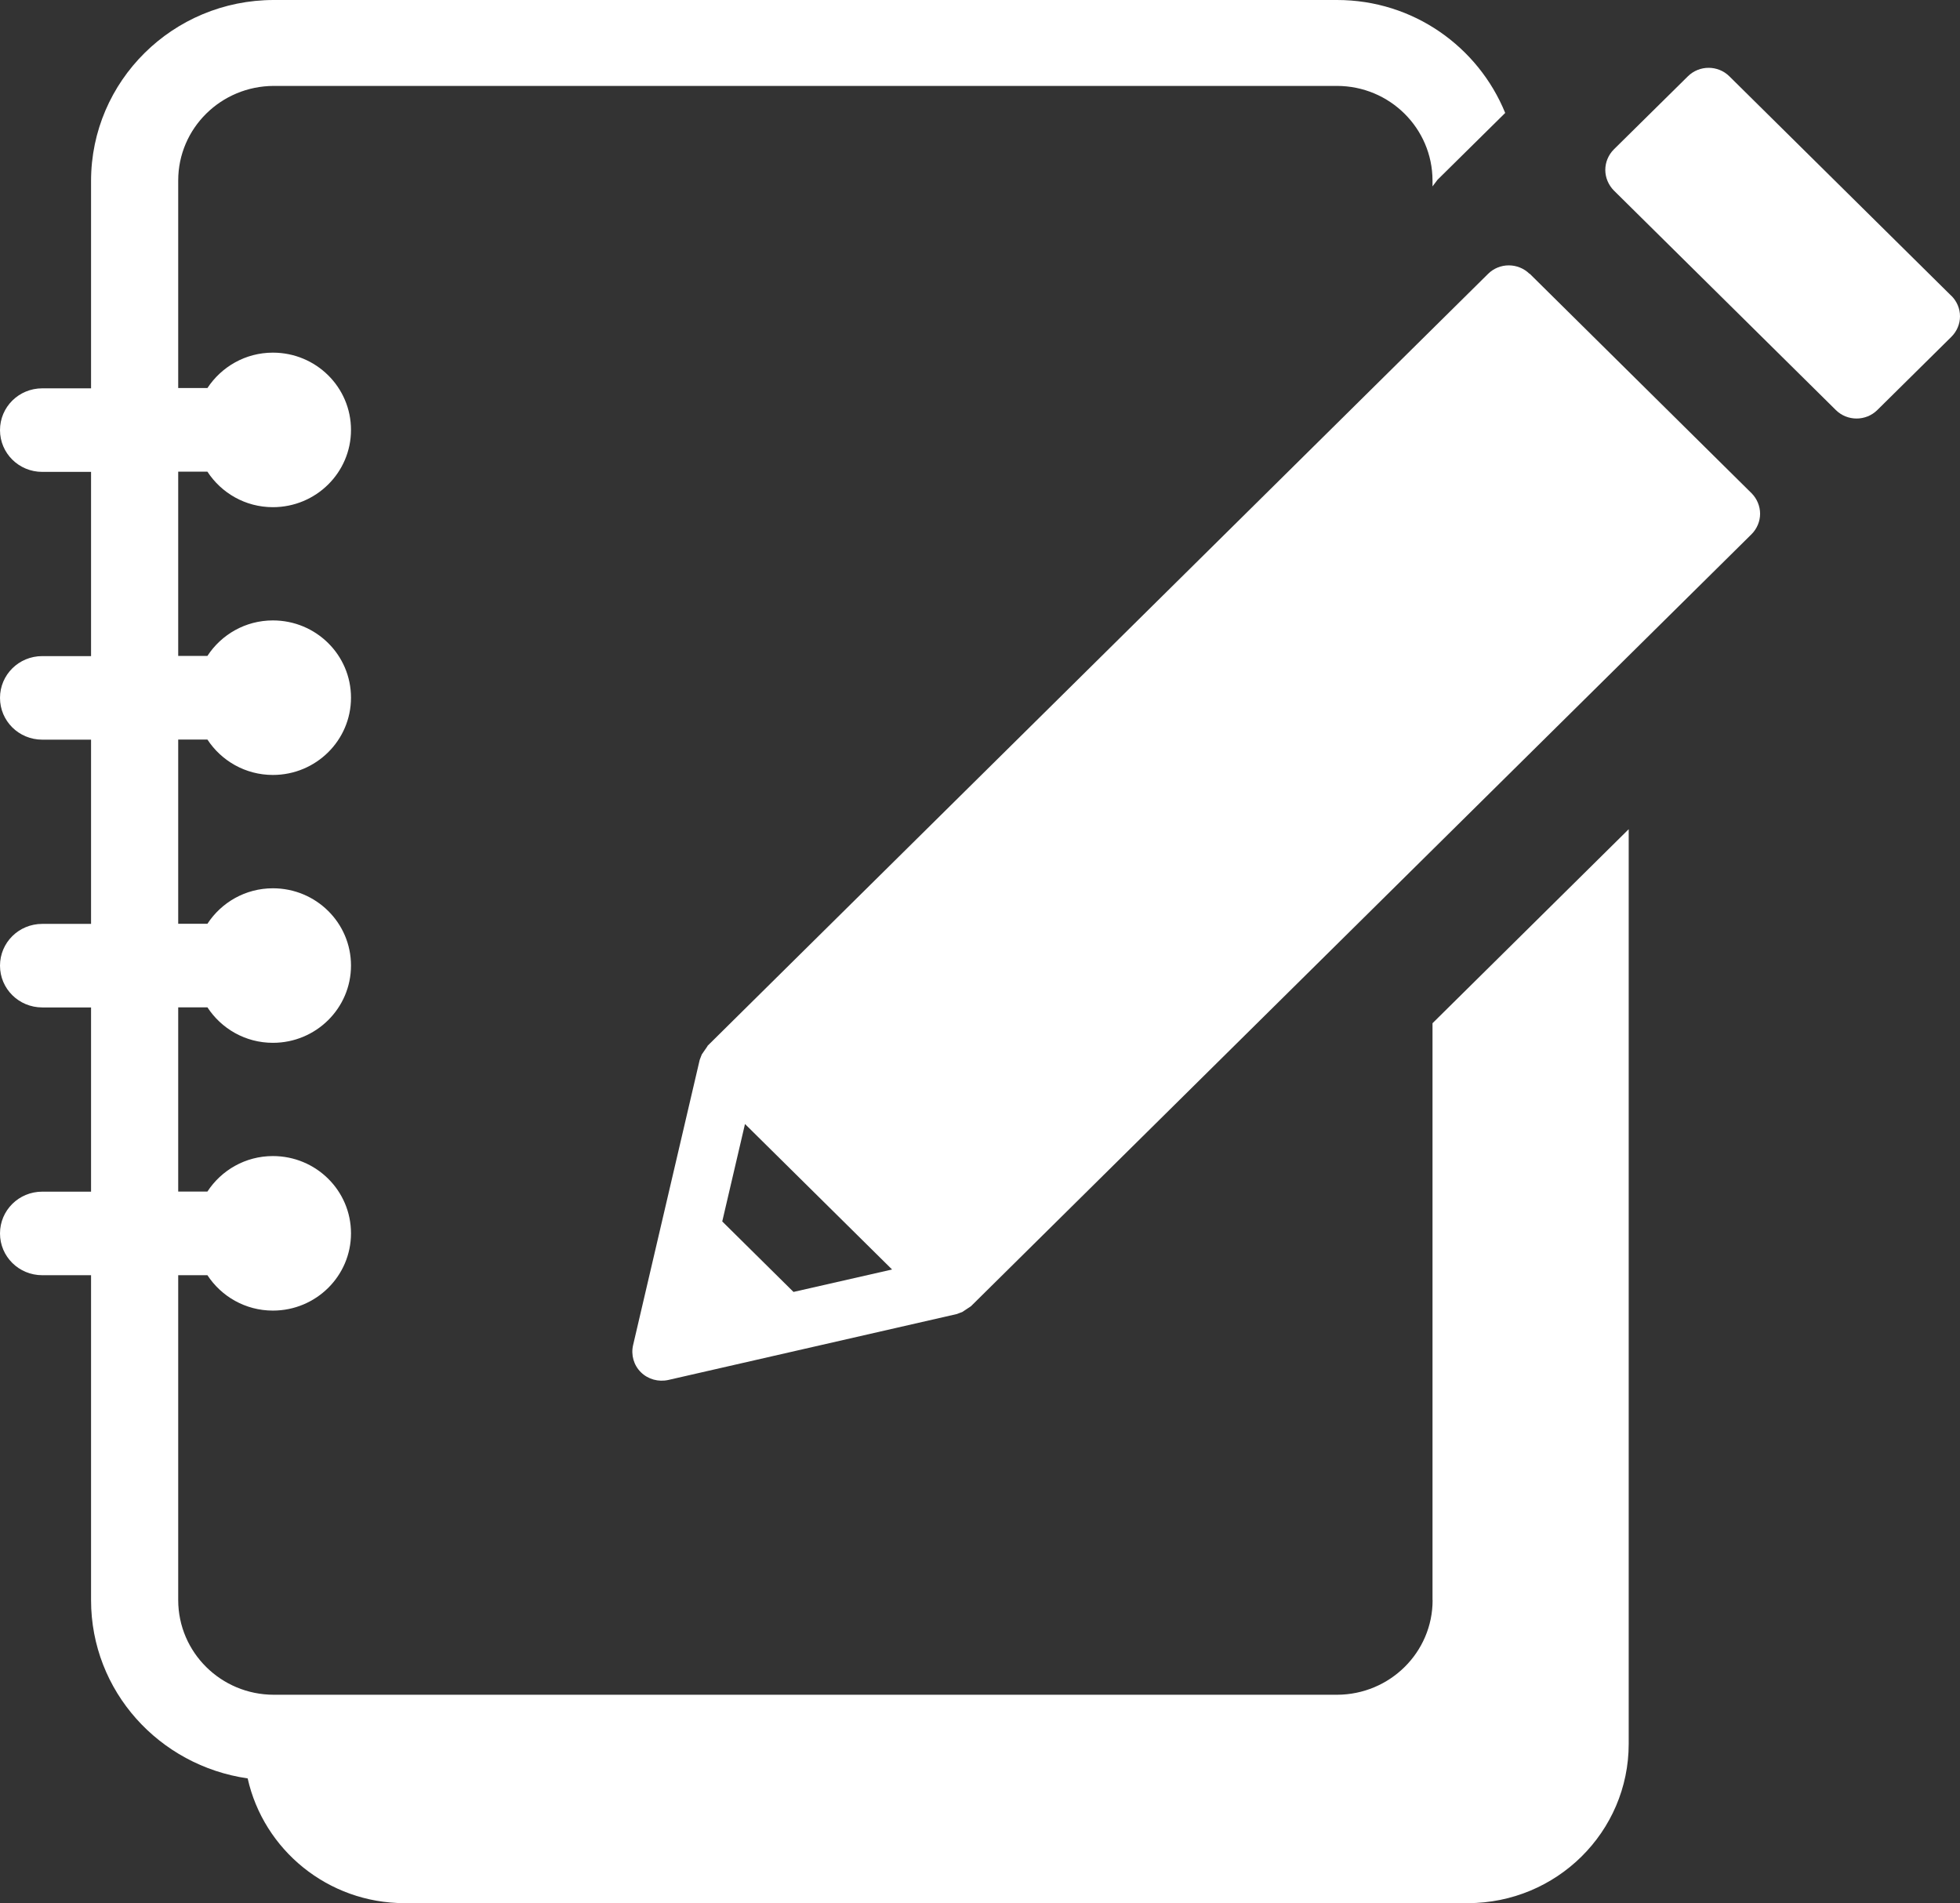
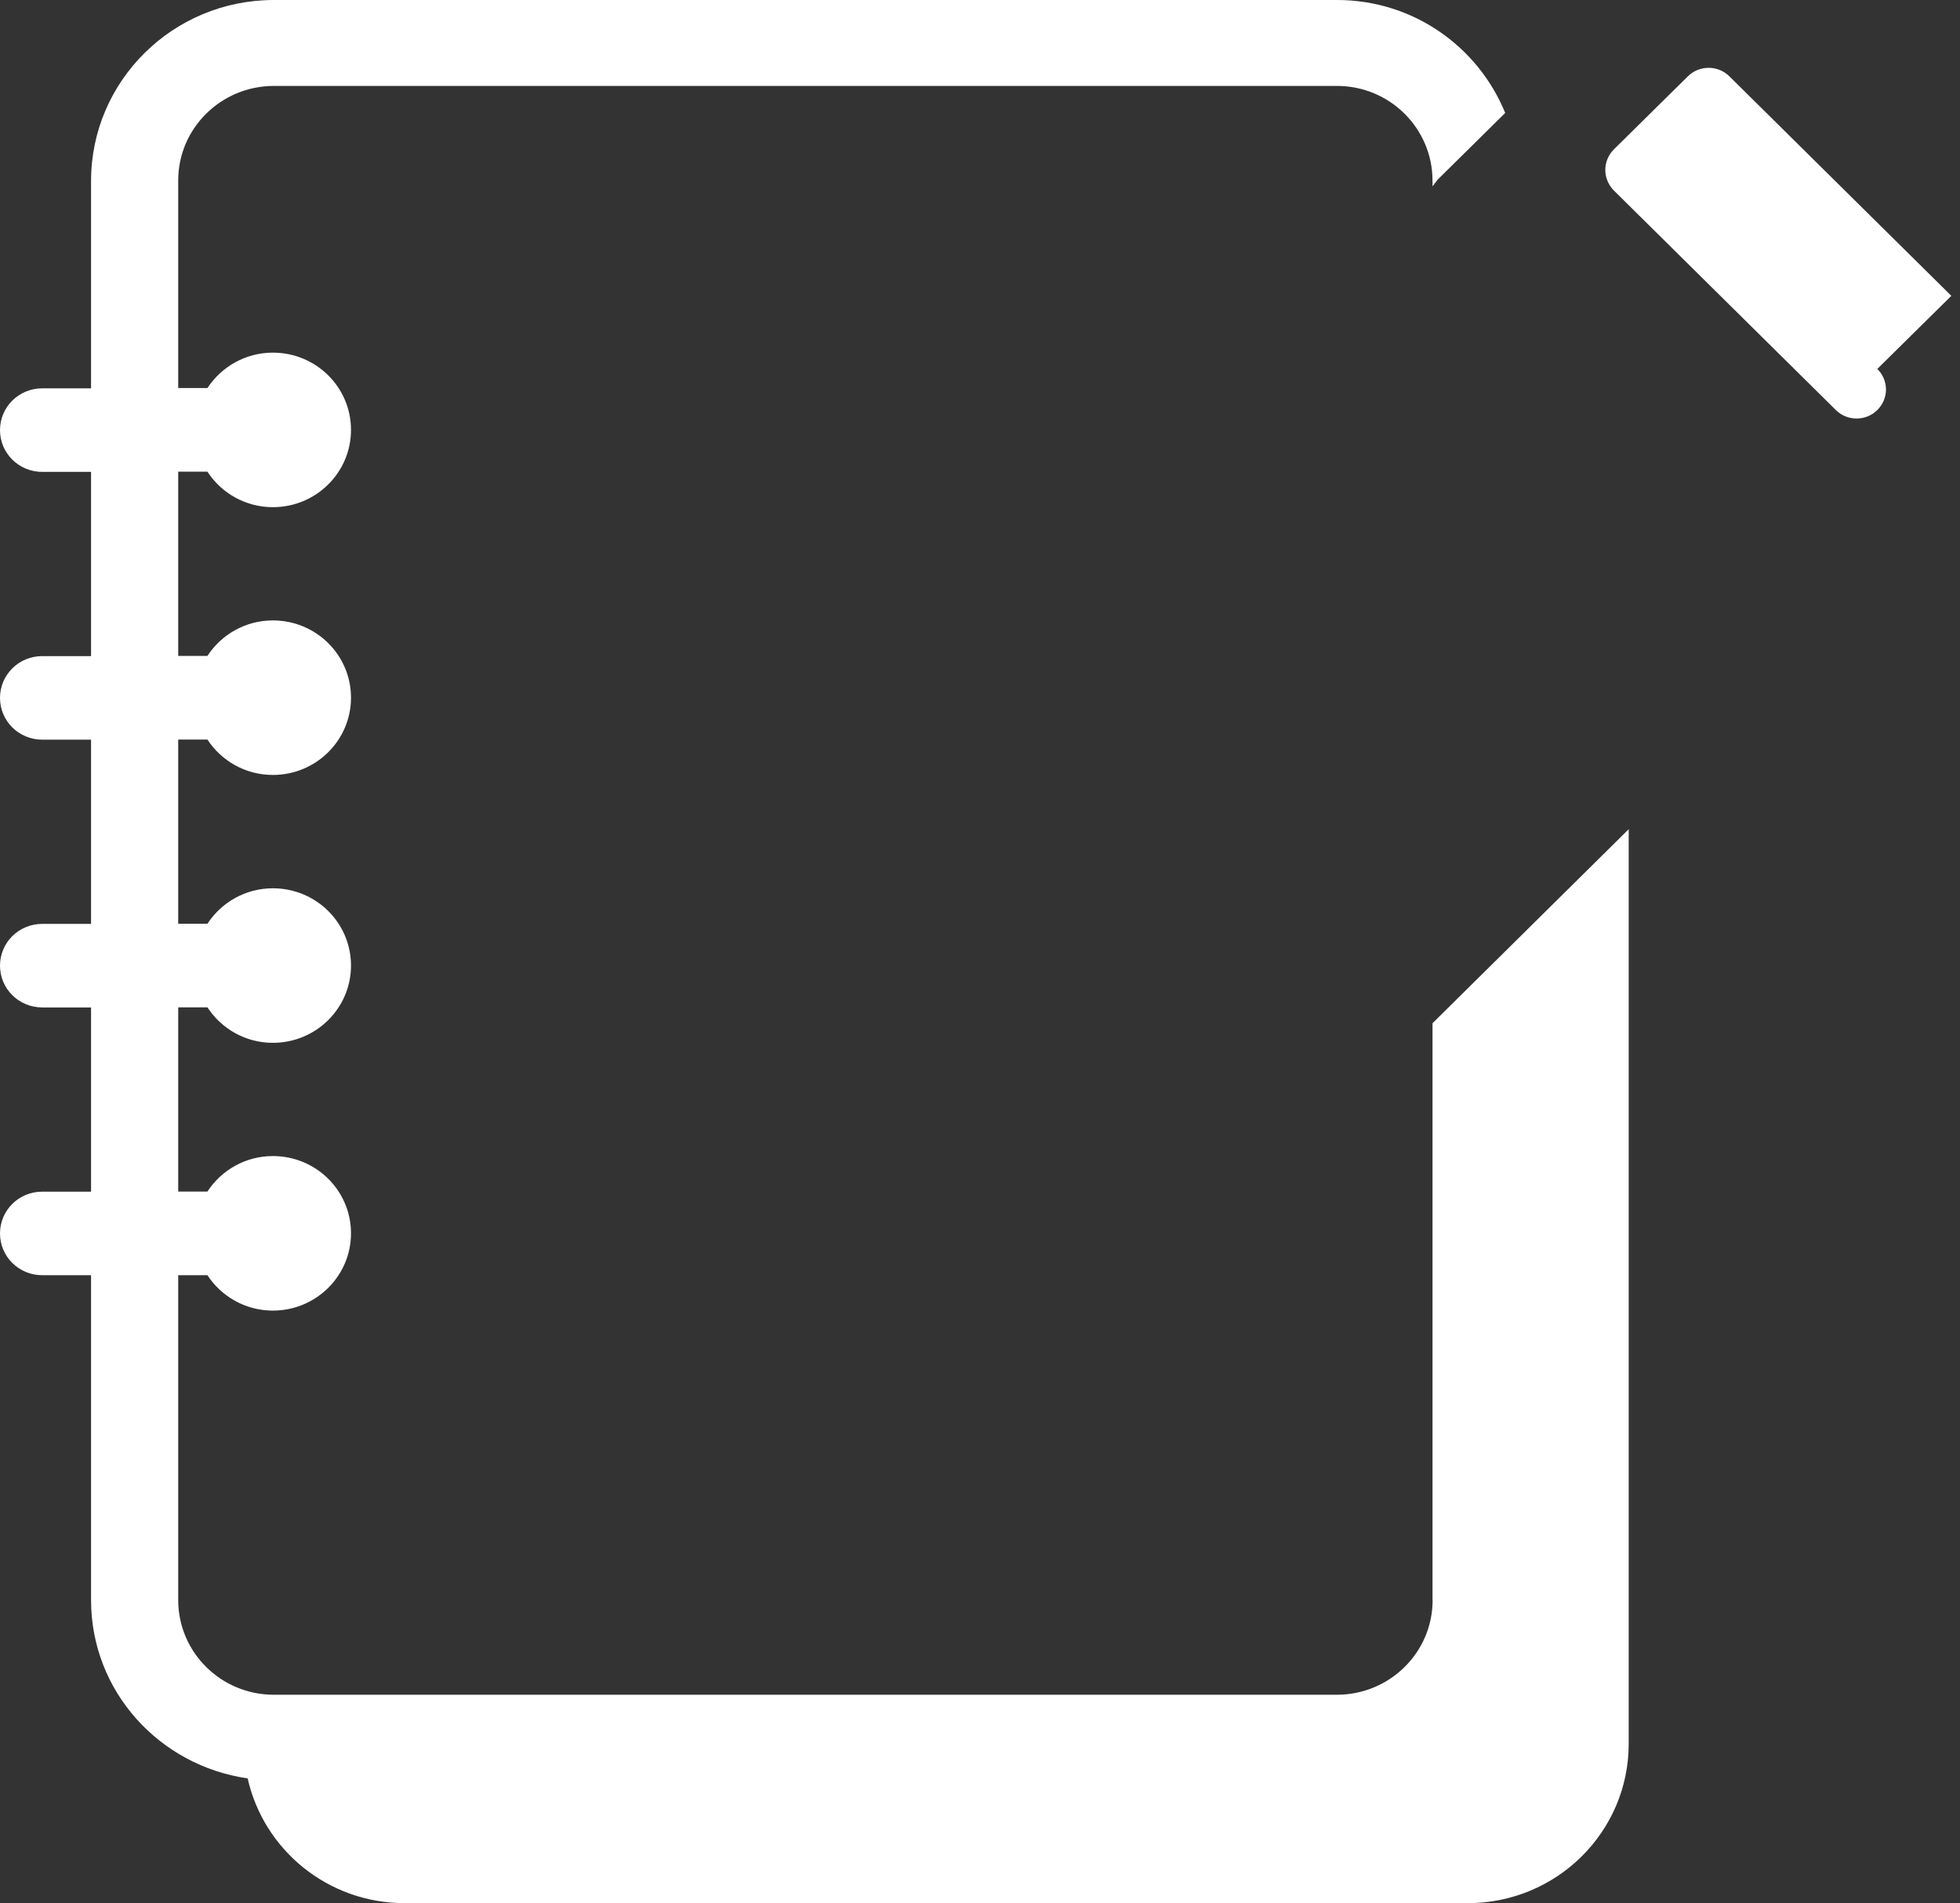
<svg xmlns="http://www.w3.org/2000/svg" id="a" data-name="svg" width="206" height="200" viewBox="0 0 206 200">
  <rect x="0" y="0" width="206" height="200" fill="#333333" stroke="none" />
  <g id="c" data-name="delivery">
    <g id="d" data-name="delivery_x5F_icon_x5F_record">
      <path d="M150.57,168.16c0,5.49-4.5,9.93-10.05,9.94H28.78c-5.55,0-10.04-4.45-10.05-9.94v-34.15h3.07c1.46,2.23,3.99,3.72,6.88,3.72,4.53,0,8.21-3.63,8.21-8.12s-3.67-8.12-8.21-8.12c-2.89,0-5.42,1.49-6.88,3.73h-3.07v-19.36h3.07c1.46,2.24,3.99,3.73,6.88,3.73,4.53,0,8.21-3.63,8.21-8.12s-3.67-8.12-8.21-8.12c-2.89,0-5.42,1.49-6.88,3.73h-3.07v-19.36h3.07c1.46,2.23,3.99,3.72,6.88,3.72,4.53,0,8.21-3.63,8.21-8.12s-3.67-8.12-8.21-8.12c-2.89,0-5.42,1.49-6.88,3.73h-3.07v-19.36h3.07c1.46,2.24,3.99,3.73,6.88,3.73,4.53,0,8.21-3.63,8.21-8.12s-3.67-8.12-8.21-8.12c-2.89,0-5.41,1.49-6.88,3.72h-3.07v-21.81c0-5.49,4.5-9.93,10.05-9.94h111.73c5.55,0,10.04,4.45,10.05,9.94v.62l.52-.69.03-.03,7.09-7C155.37,4.94,148.57,0,140.52,0H28.78C18.17,0,9.58,8.51,9.57,19v21.81h-5.13c-2.46,0-4.44,1.96-4.44,4.39s1.98,4.39,4.44,4.39h5.13v19.36h-5.13c-2.46,0-4.44,1.96-4.44,4.39s1.98,4.39,4.44,4.39h5.13v19.36h-5.13c-2.46,0-4.44,1.96-4.44,4.39s1.98,4.39,4.44,4.39h5.13v19.36h-5.13c-2.46,0-4.44,1.96-4.44,4.39s1.98,4.39,4.44,4.39h5.13v34.15c0,9.56,7.16,17.39,16.46,18.73,1.68,7.5,8.42,13.11,16.5,13.11h111.73c9.35,0,16.92-7.49,16.92-16.74v-96.12l-20.62,20.39v60.62Z" fill="#fff" />
      <g>
-         <path d="M160.76,28.78c-1.21-1.19-3.16-1.19-4.36,0l-82.04,81.13v.03s-.6.87-.6.87l-.09.23-.13.34-7,29.98c-.24,1.03.07,2.11.82,2.85.75.74,1.84,1.04,2.88.81l30.33-6.93.31-.12.25-.09.89-.59.03-.02,82.04-81.13c.57-.57.9-1.35.9-2.15s-.33-1.59-.9-2.16l-23.33-23.08ZM83.4,135.77l-7.49-7.41,2.39-10.24,15.46,15.29-10.37,2.36Z" fill="#fff" />
-         <path d="M205.09,31.09l-23.33-23.07c-1.2-1.19-3.16-1.19-4.36,0l-7.78,7.68c-.58.58-.9,1.36-.9,2.16s.33,1.58.9,2.16l23.33,23.07c1.2,1.19,3.16,1.19,4.36,0l7.78-7.69c.58-.58.91-1.34.91-2.16s-.33-1.58-.91-2.16Z" fill="#fff" />
+         <path d="M205.09,31.09l-23.33-23.07c-1.2-1.19-3.16-1.19-4.36,0l-7.78,7.68c-.58.58-.9,1.36-.9,2.16s.33,1.58.9,2.16l23.33,23.07c1.2,1.19,3.16,1.19,4.36,0c.58-.58.91-1.34.91-2.16s-.33-1.58-.91-2.16Z" fill="#fff" />
      </g>
    </g>
  </g>
</svg>